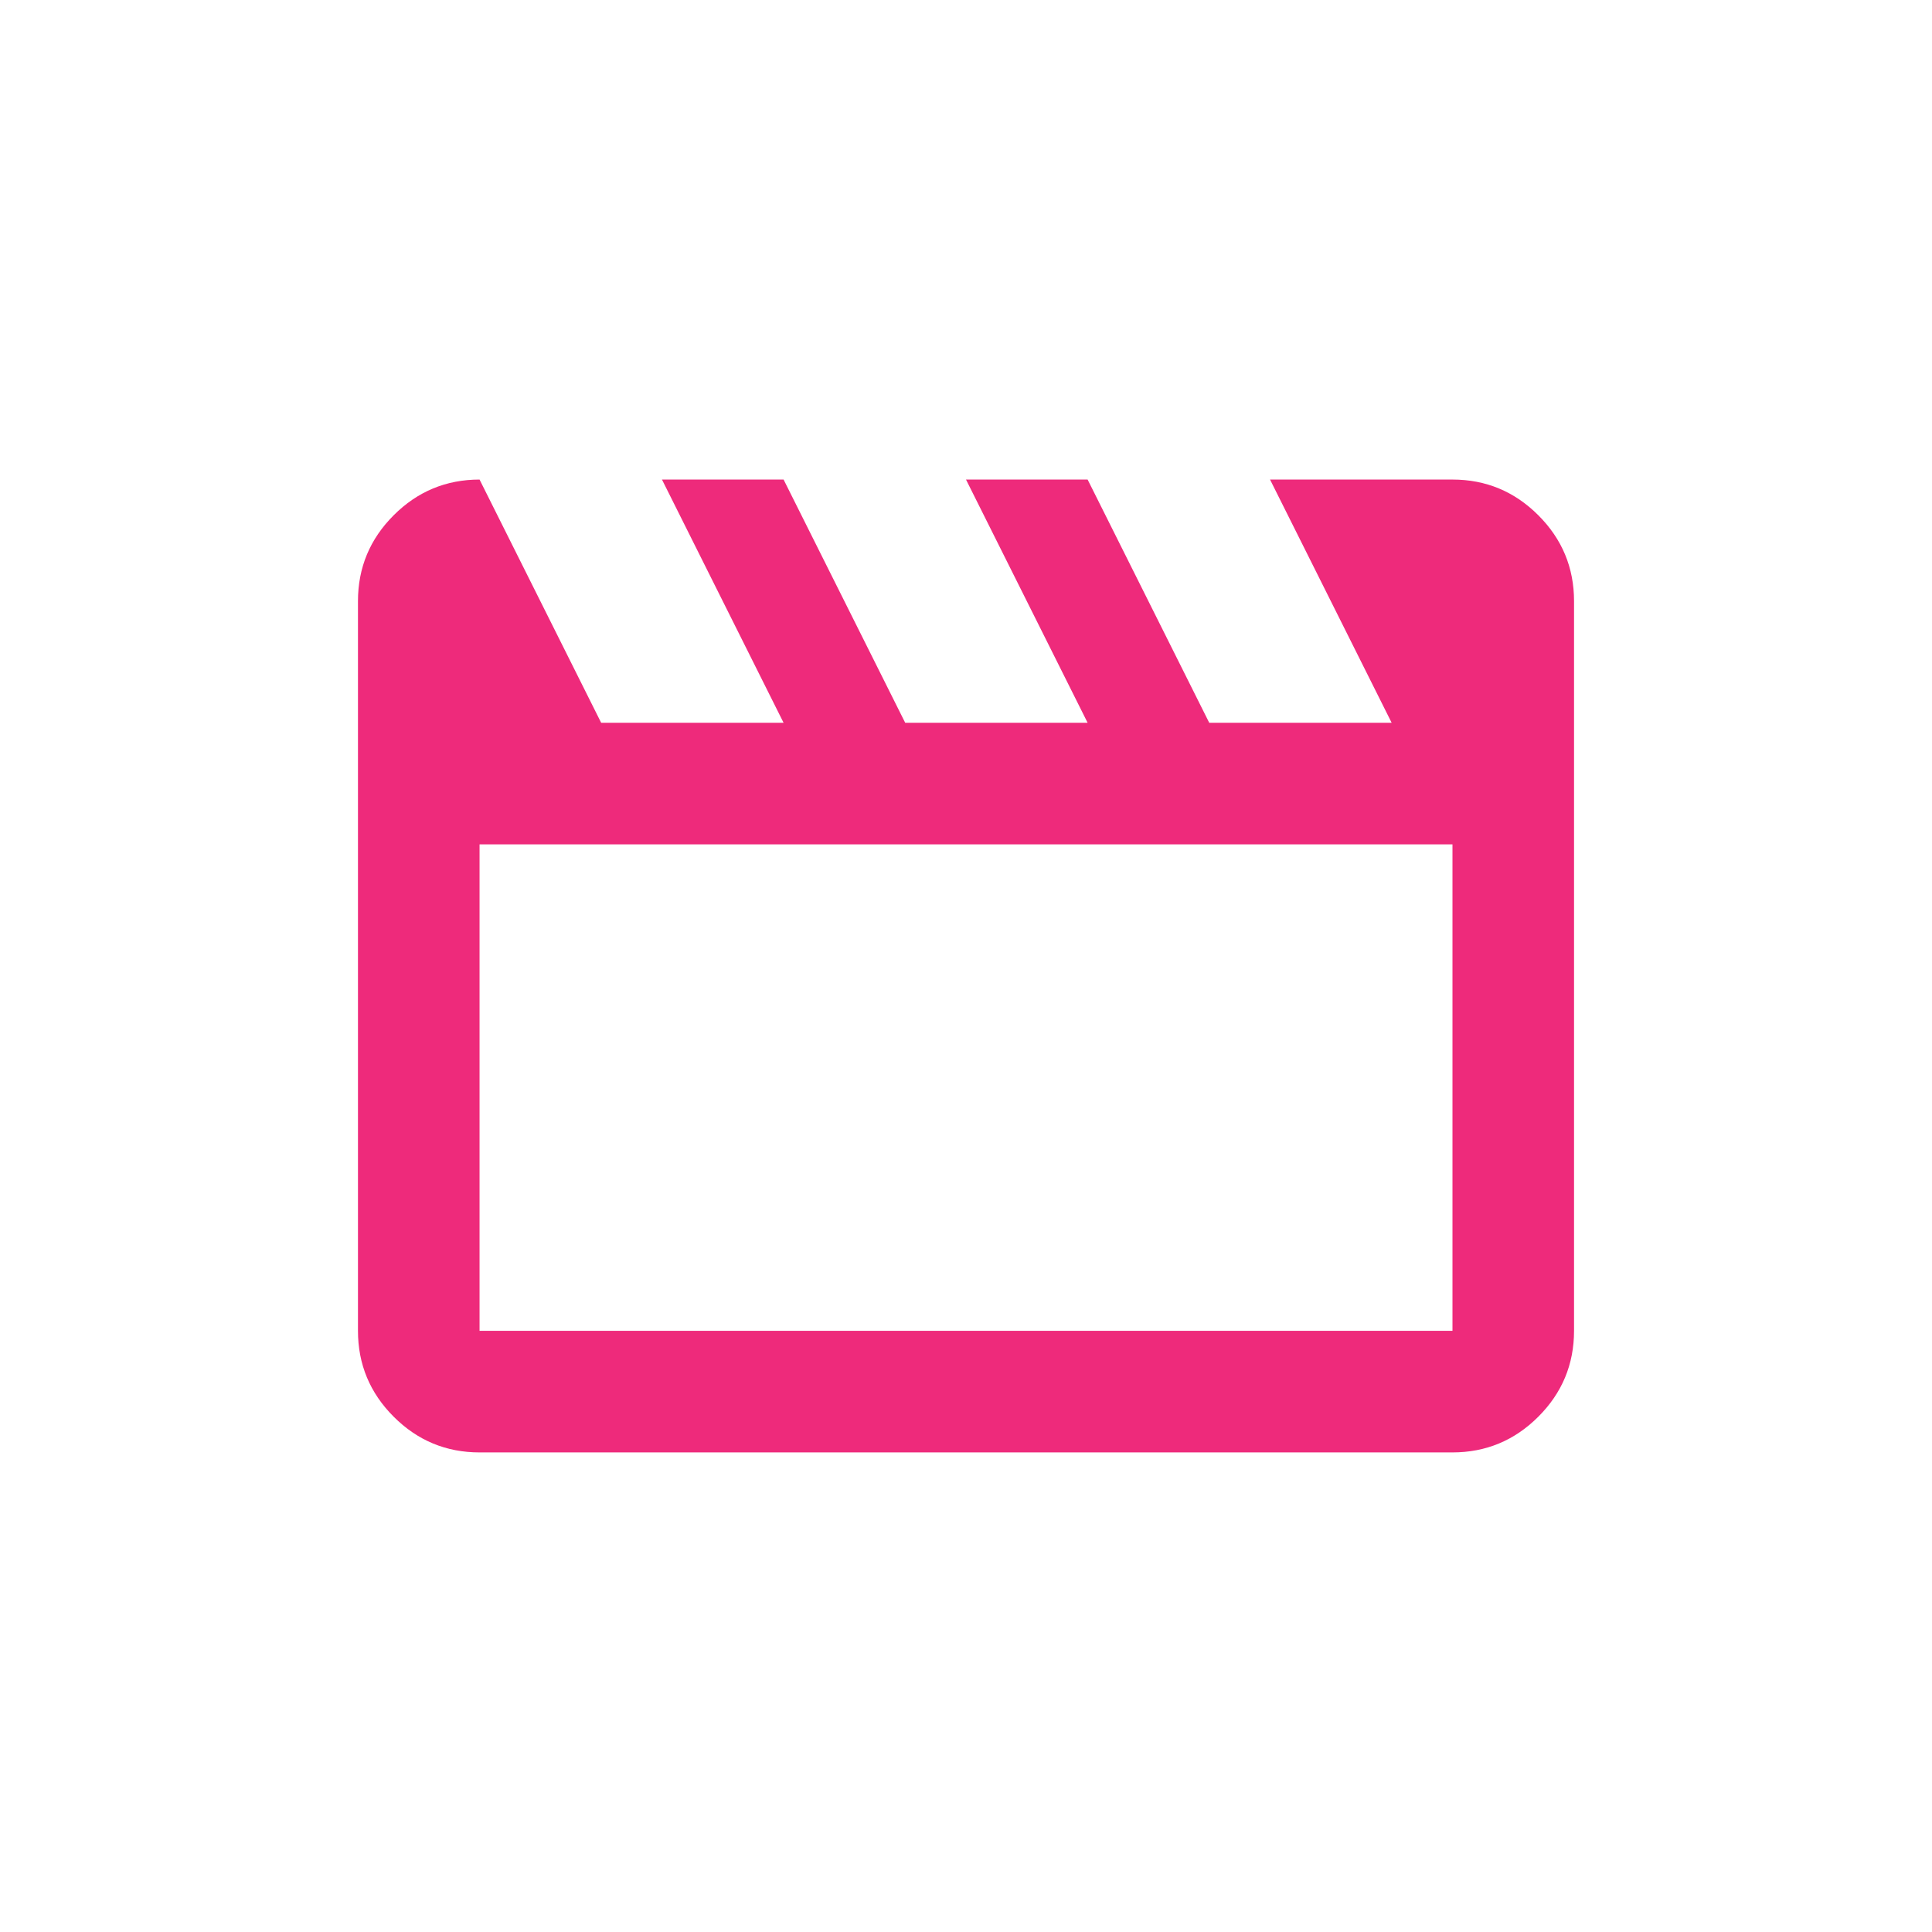
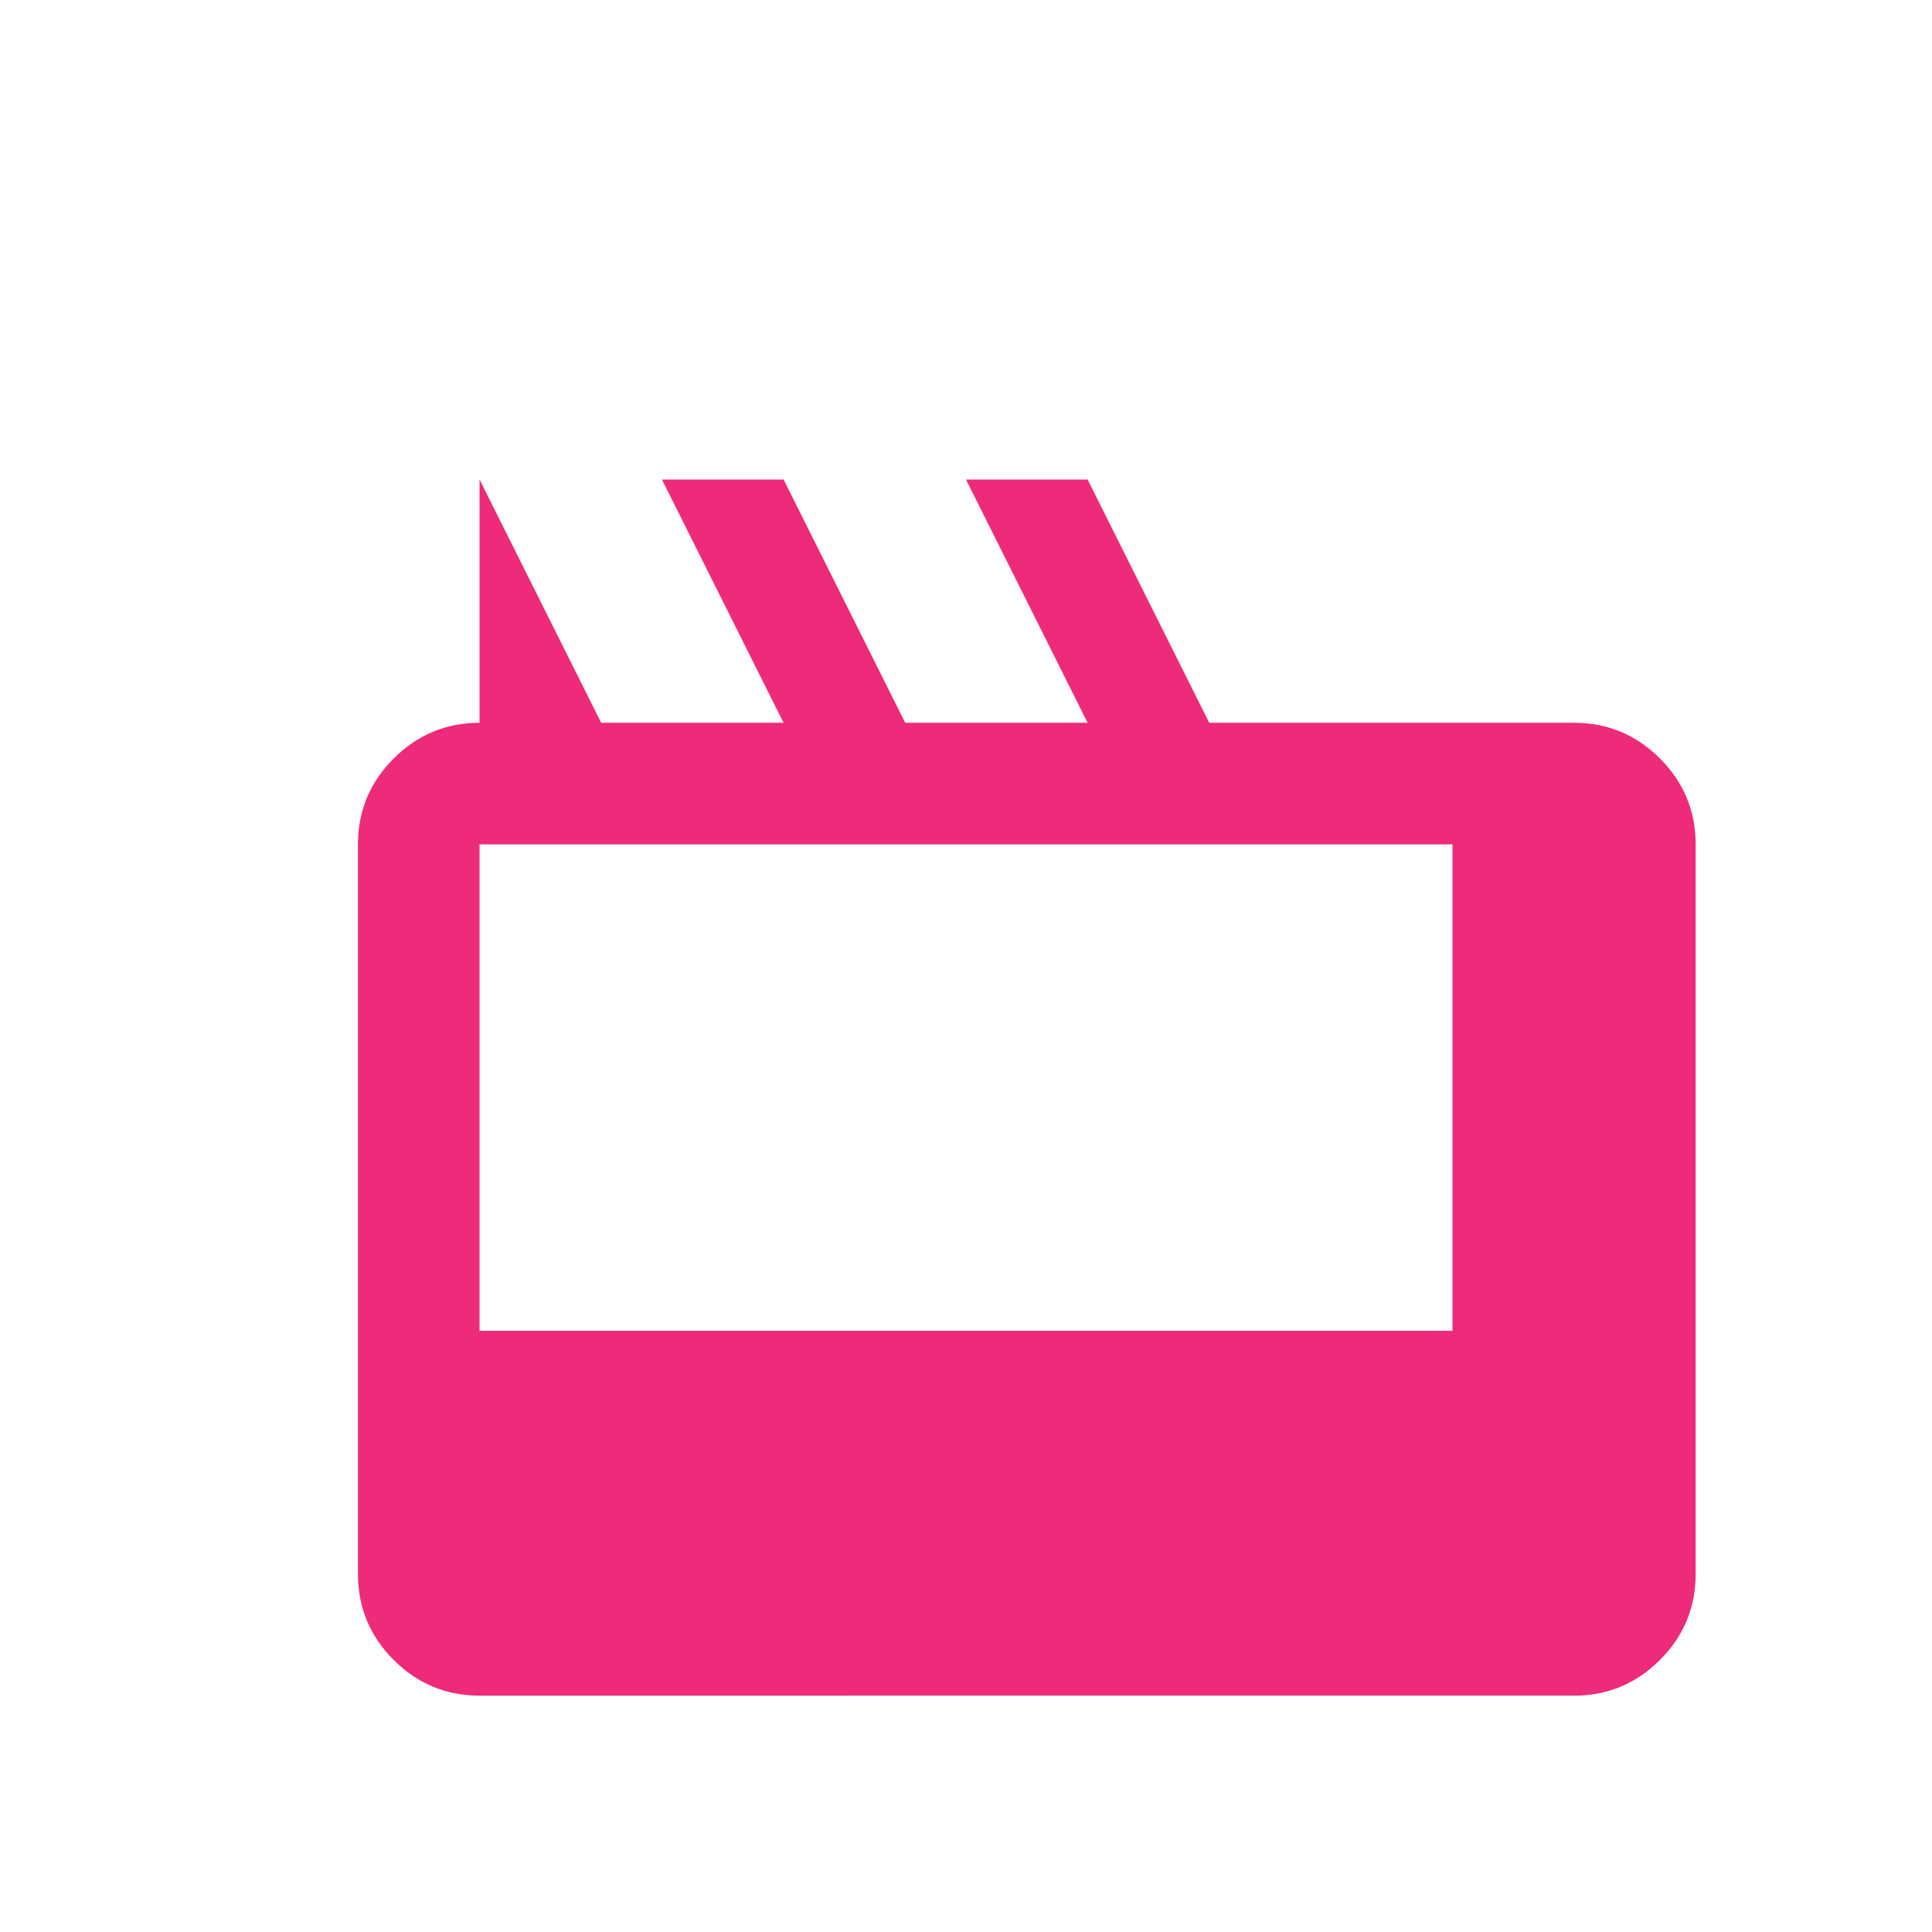
<svg xmlns="http://www.w3.org/2000/svg" id="b" viewBox="0 0 60 60">
  <g id="c">
-     <path d="M14.893,14.893l3.777,7.554h5.665l-3.777-7.554h3.777l3.777,7.554h5.665l-3.777-7.554h3.777l3.777,7.554h5.665l-3.777-7.554h5.665c1.039,0,1.928.37,2.667,1.109s1.109,1.629,1.109,2.667v22.661c0,1.039-.37,1.928-1.109,2.667s-1.629,1.109-2.667,1.109H14.893c-1.039,0-1.928-.37-2.667-1.109s-1.109-1.629-1.109-2.667v-22.661c0-1.039.37-1.928,1.109-2.667s1.629-1.109,2.667-1.109ZM14.893,26.223v15.107h30.215v-15.107H14.893ZM14.893,26.223v15.107-15.107Z" style="fill:#ee2a7b;" />
-     <rect width="60" height="60" style="fill:none;" />
+     <path d="M14.893,14.893l3.777,7.554h5.665l-3.777-7.554h3.777l3.777,7.554h5.665l-3.777-7.554h3.777l3.777,7.554h5.665h5.665c1.039,0,1.928.37,2.667,1.109s1.109,1.629,1.109,2.667v22.661c0,1.039-.37,1.928-1.109,2.667s-1.629,1.109-2.667,1.109H14.893c-1.039,0-1.928-.37-2.667-1.109s-1.109-1.629-1.109-2.667v-22.661c0-1.039.37-1.928,1.109-2.667s1.629-1.109,2.667-1.109ZM14.893,26.223v15.107h30.215v-15.107H14.893ZM14.893,26.223v15.107-15.107Z" style="fill:#ee2a7b;" />
  </g>
</svg>